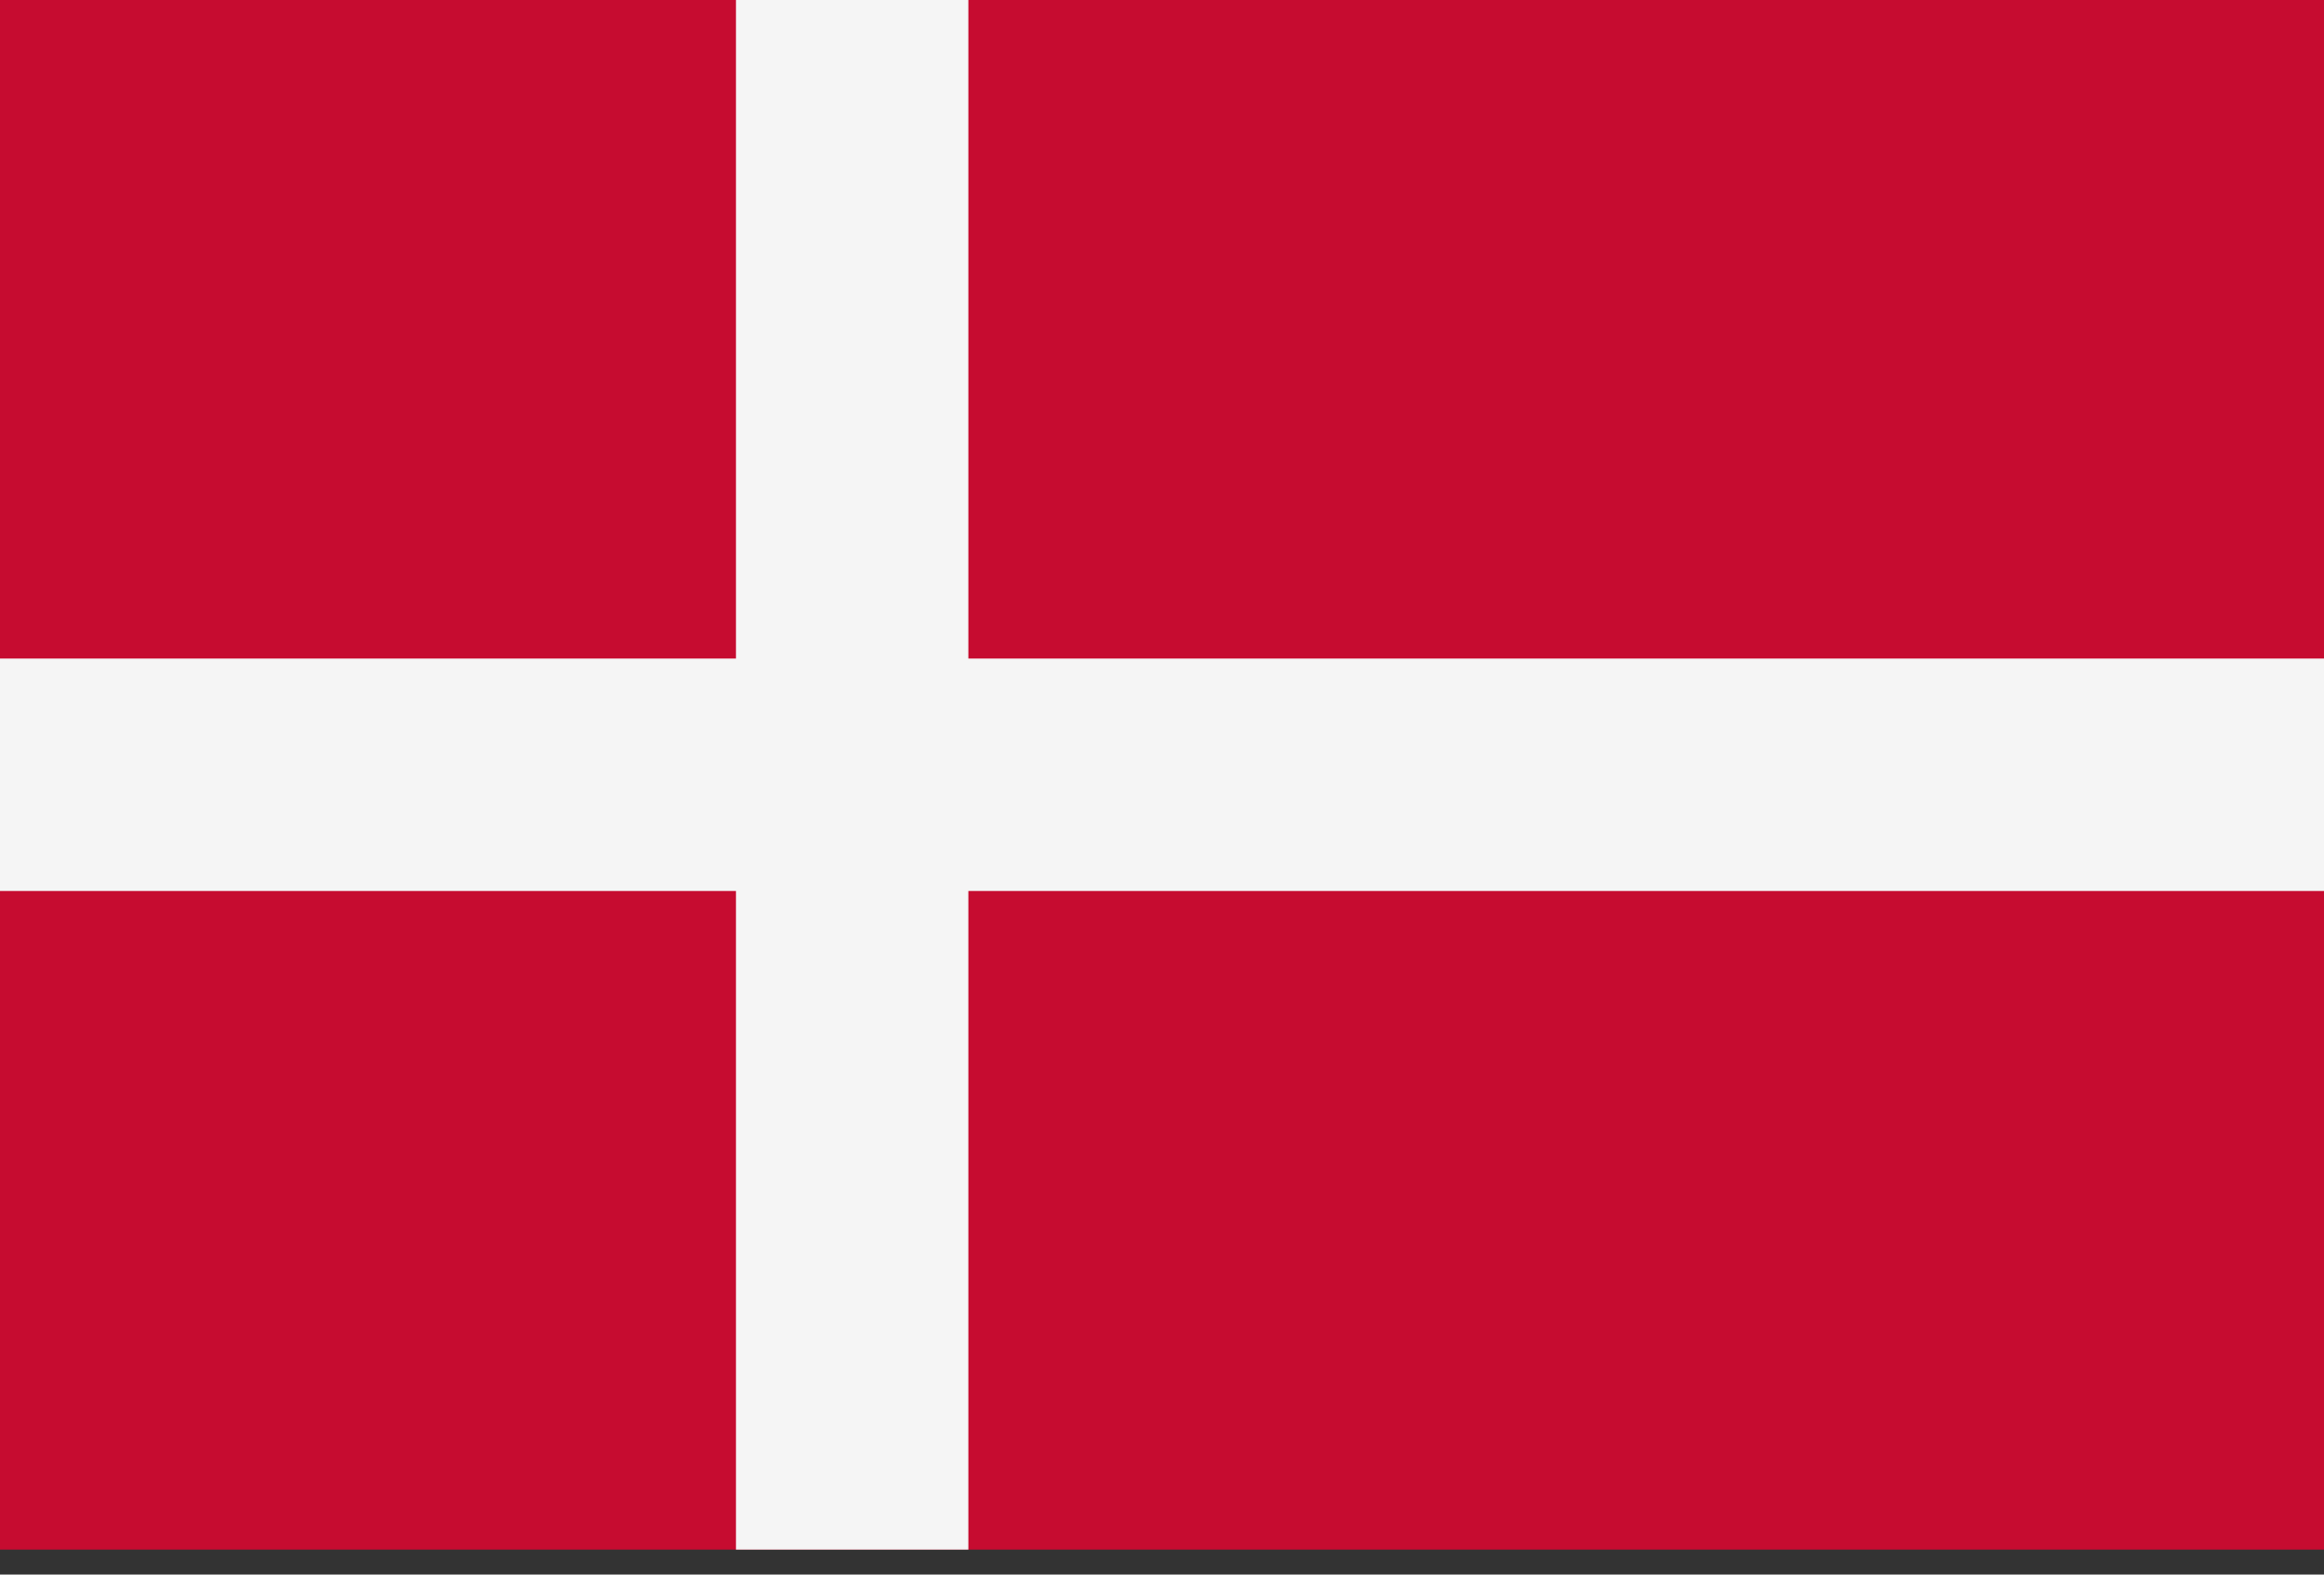
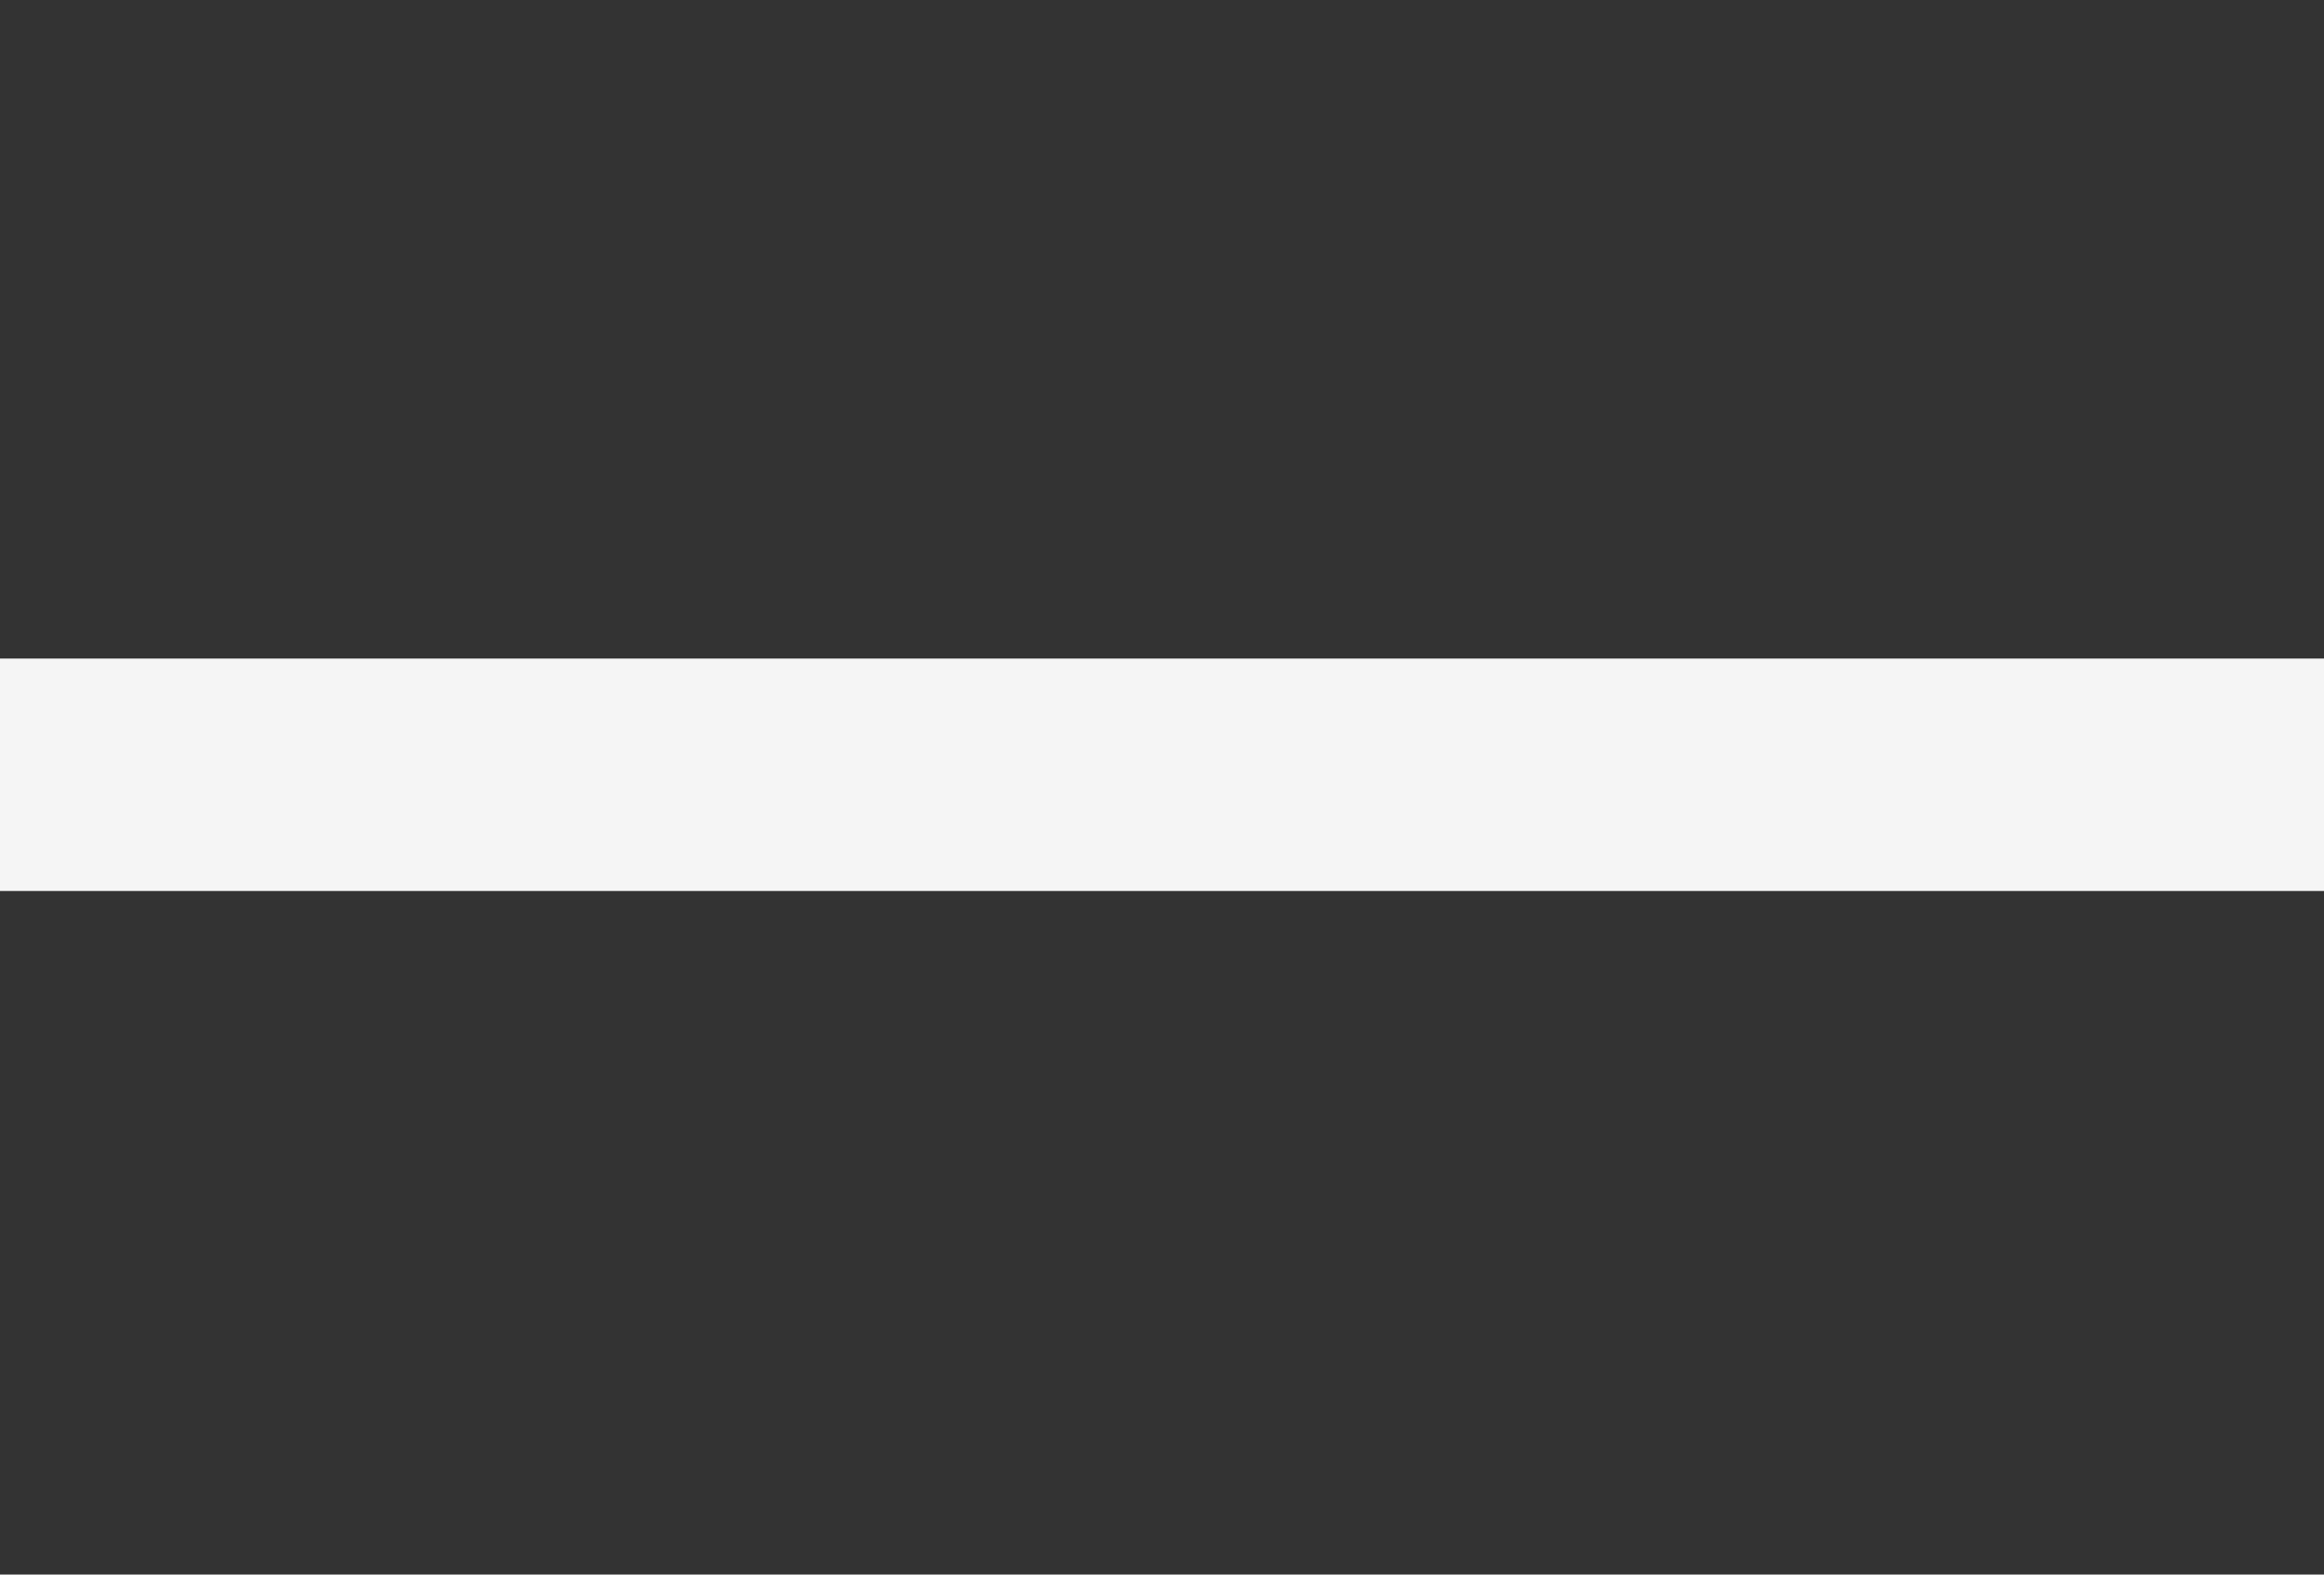
<svg xmlns="http://www.w3.org/2000/svg" width="31" height="21" viewBox="0 0 31 21" fill="none">
  <rect x="0" y="0" width="31" height="21" fill="#333333" stroke="none" />
-   <rect width="31" height="20.667" fill="#C60C30" />
-   <rect x="9.817" width="3.1" height="20.667" fill="#F5F5F5" />
  <rect x="31" y="8.783" width="3.1" height="31" transform="rotate(90 31 8.783)" fill="#F5F5F5" />
</svg>